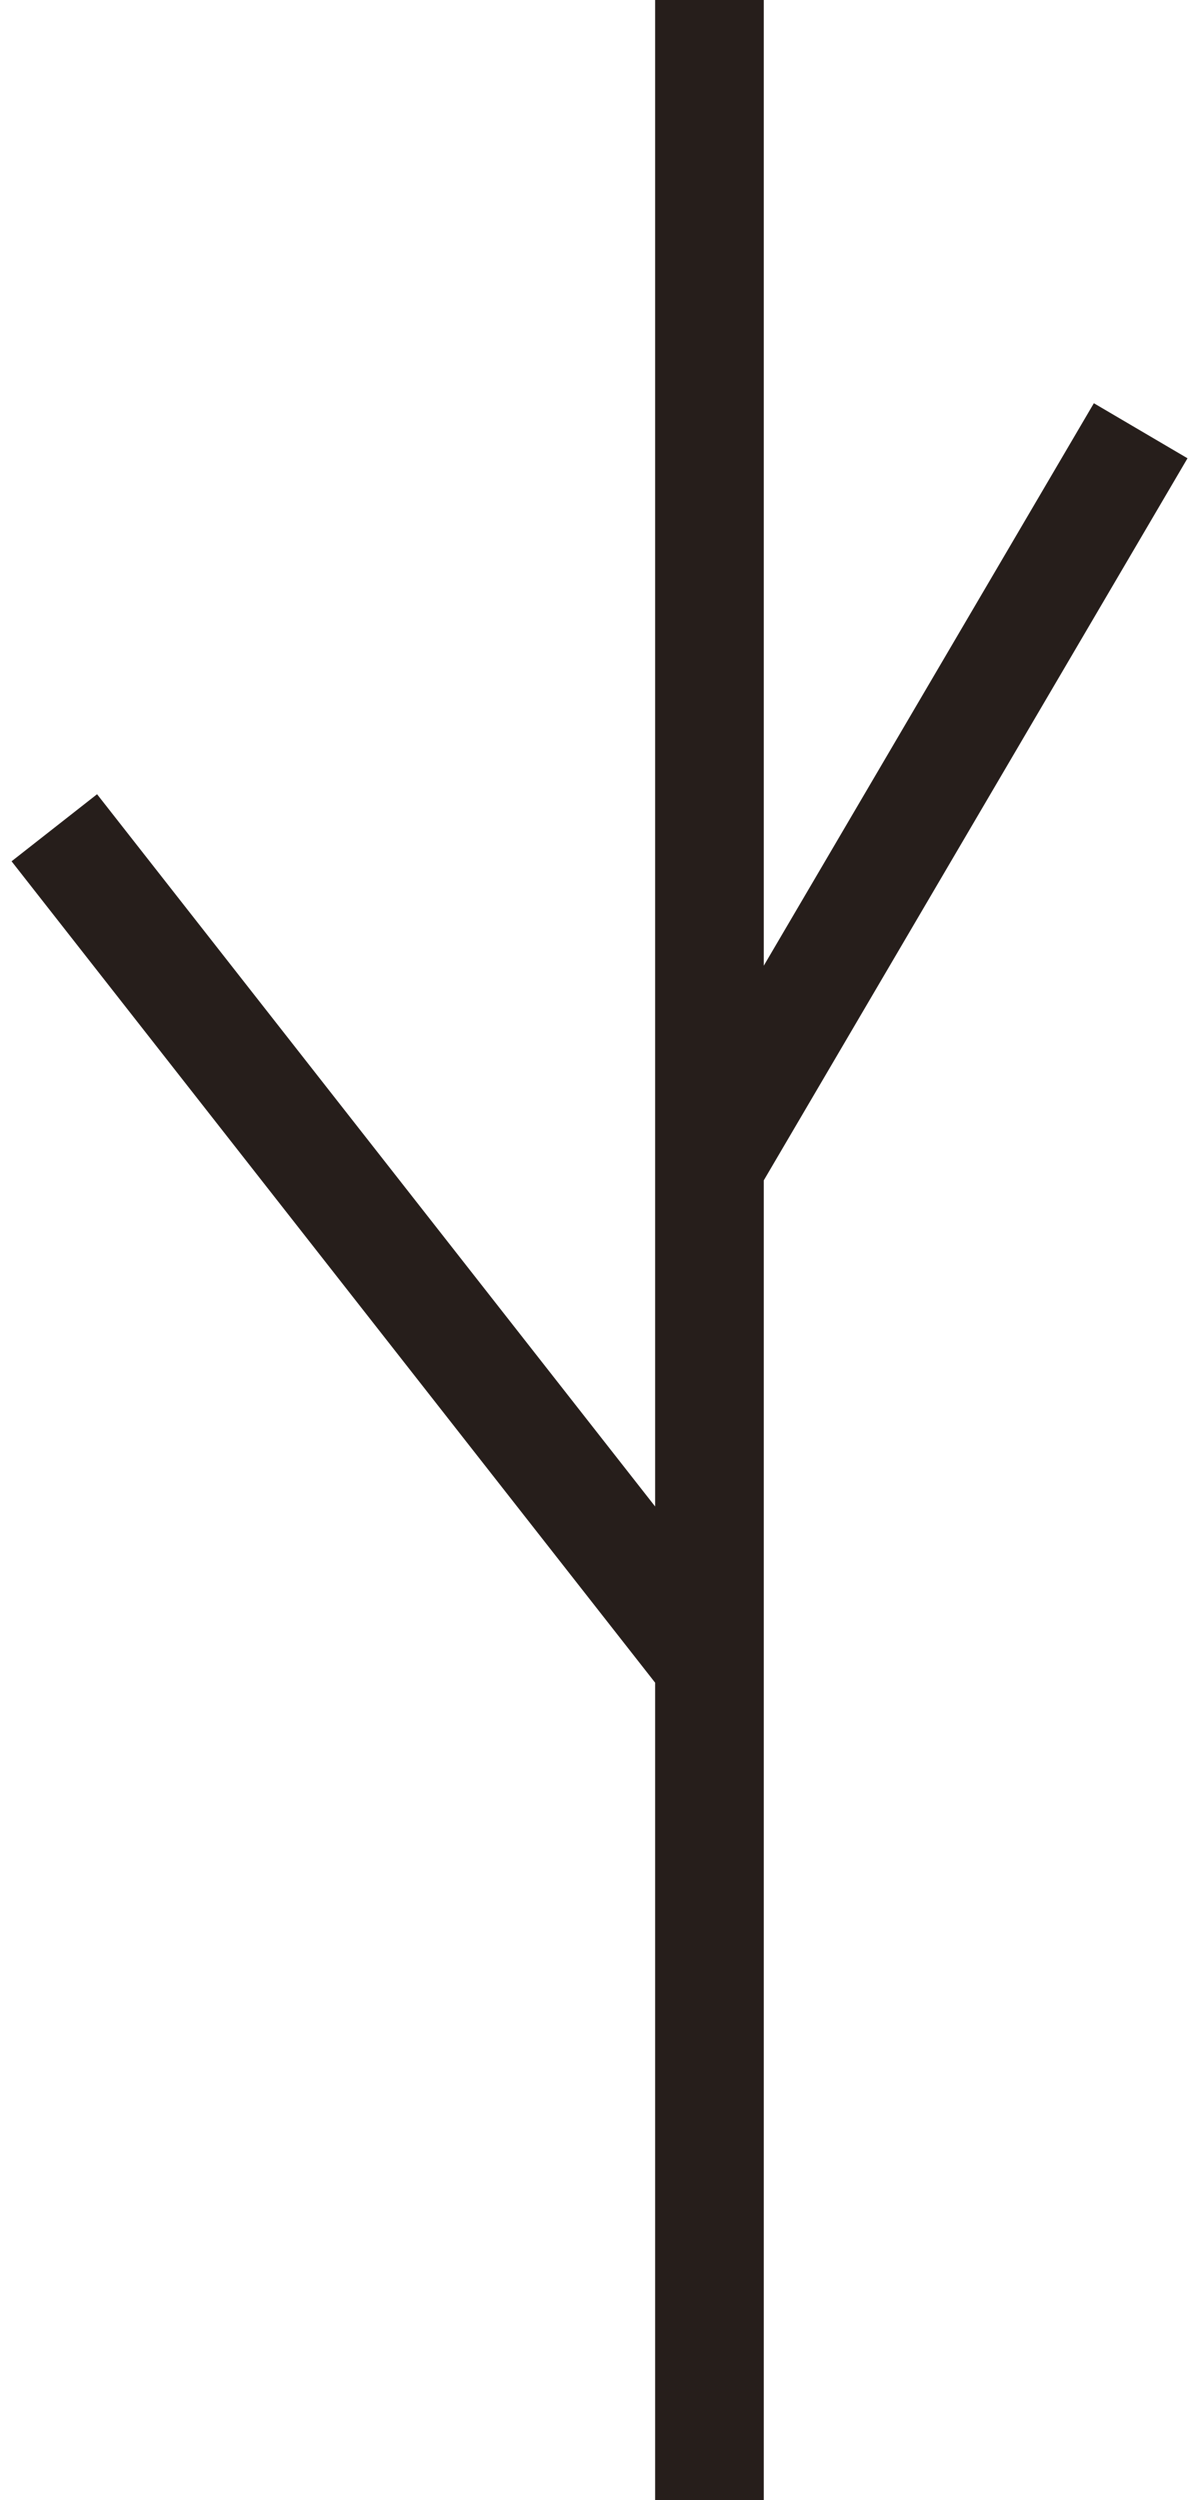
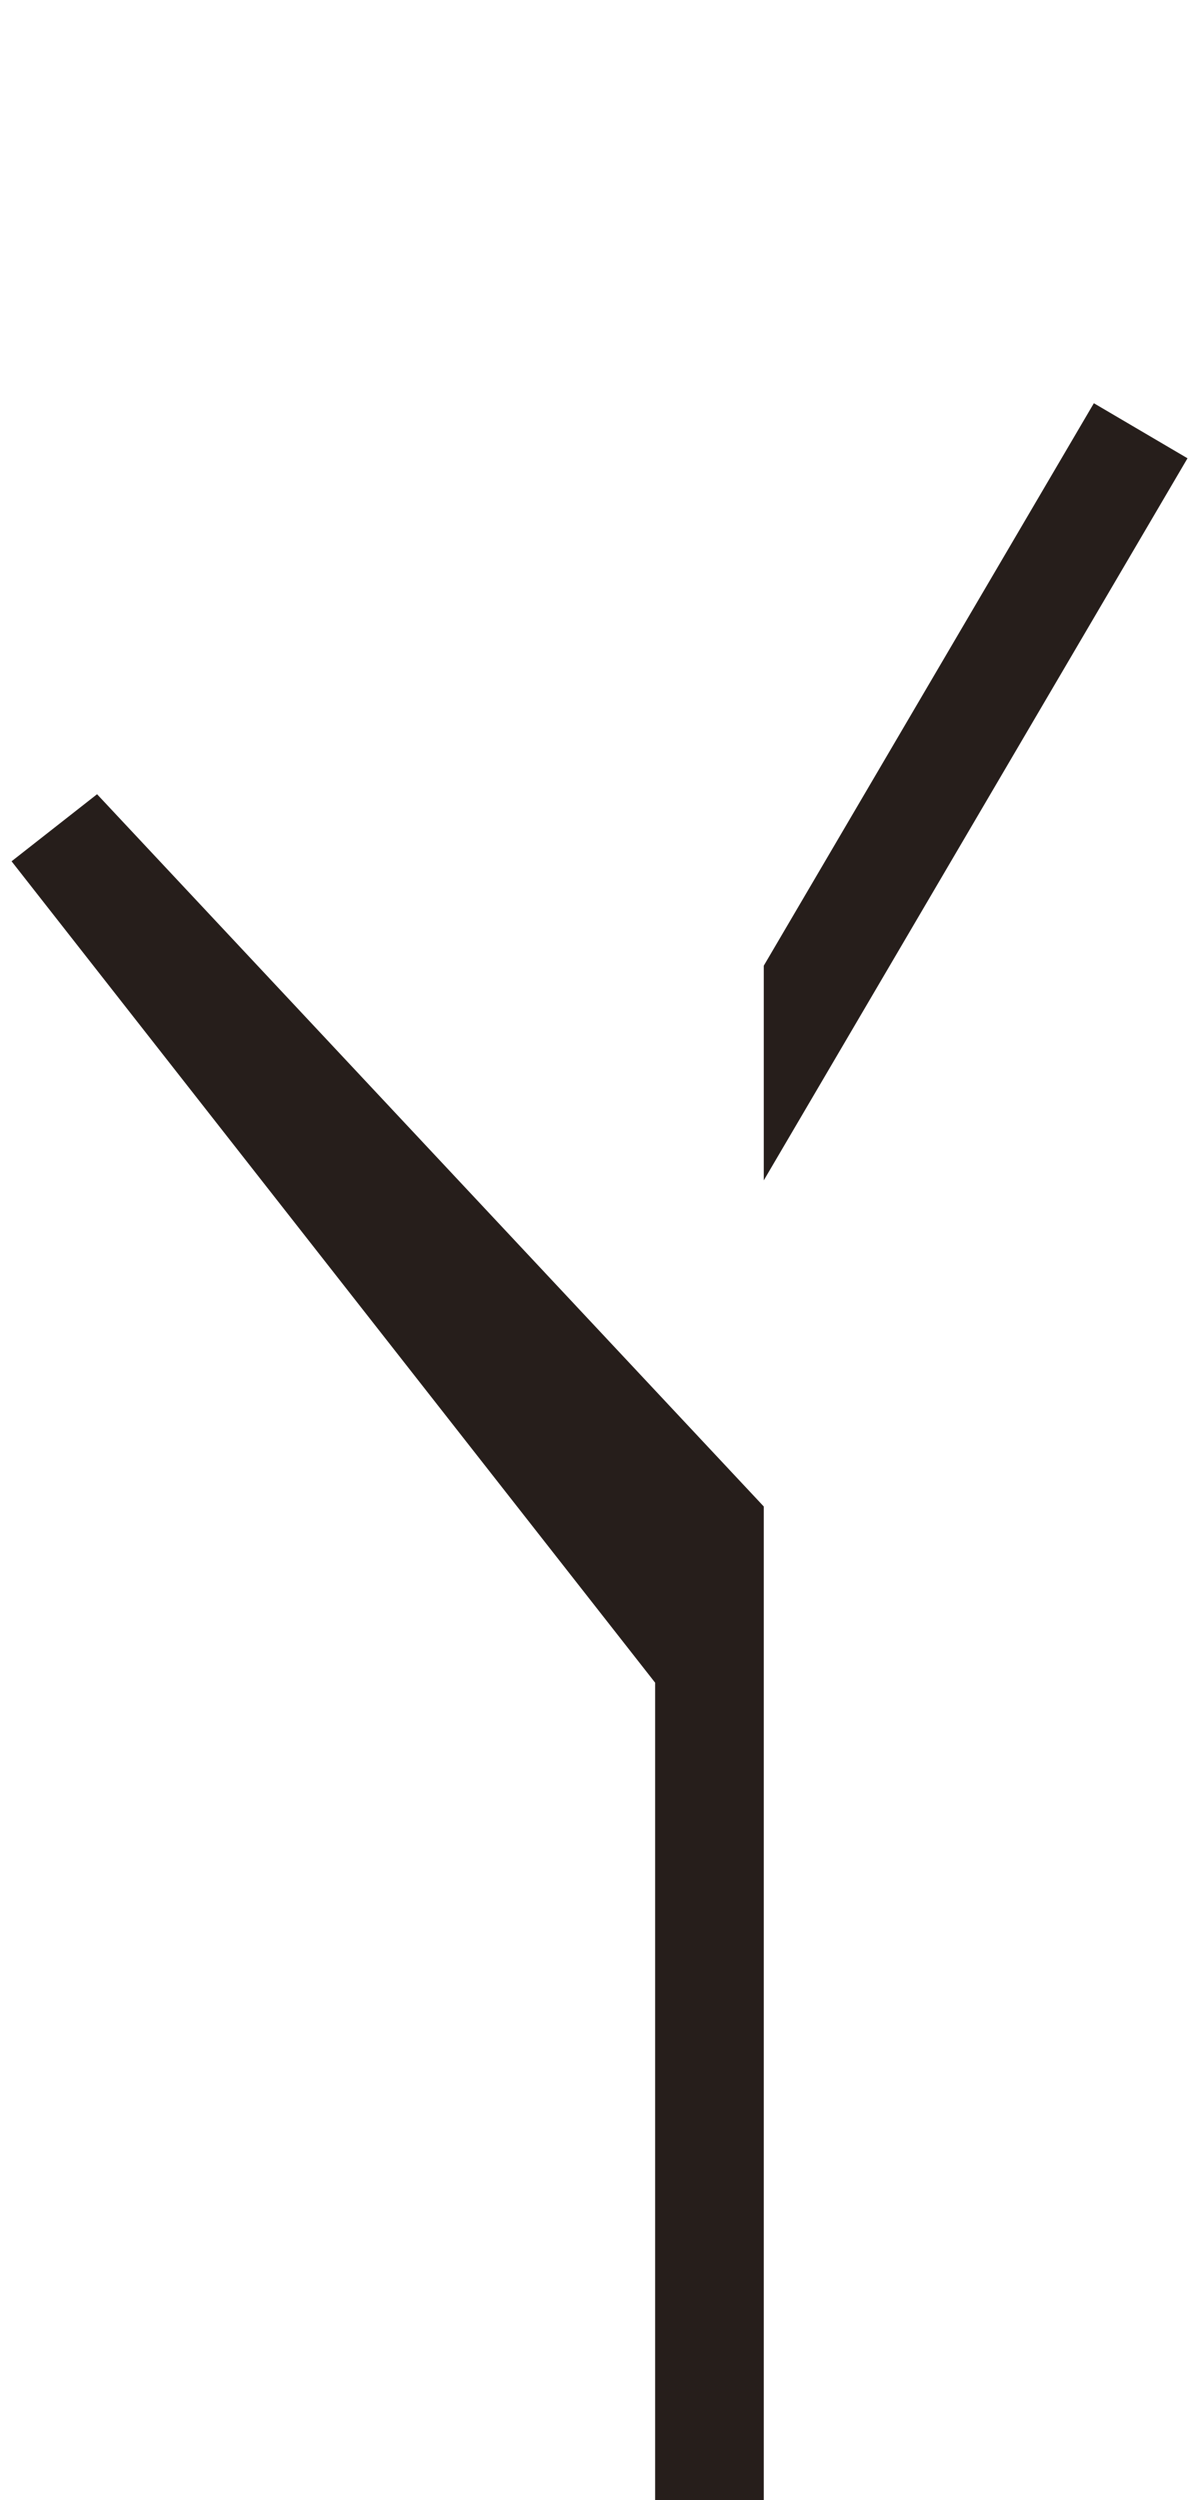
<svg xmlns="http://www.w3.org/2000/svg" width="22" height="46" viewBox="0 0 22 46" fill="none">
-   <path fill-rule="evenodd" clip-rule="evenodd" d="M14.061 17.768V0H12.061V27.718L1.787 14.613L0.213 15.847L12.061 30.96V46H14.061V21.718L21.862 8.432L20.138 7.419L14.061 17.768Z" fill="#261E1B" />
+   <path fill-rule="evenodd" clip-rule="evenodd" d="M14.061 17.768V0V27.718L1.787 14.613L0.213 15.847L12.061 30.96V46H14.061V21.718L21.862 8.432L20.138 7.419L14.061 17.768Z" fill="#261E1B" />
</svg>